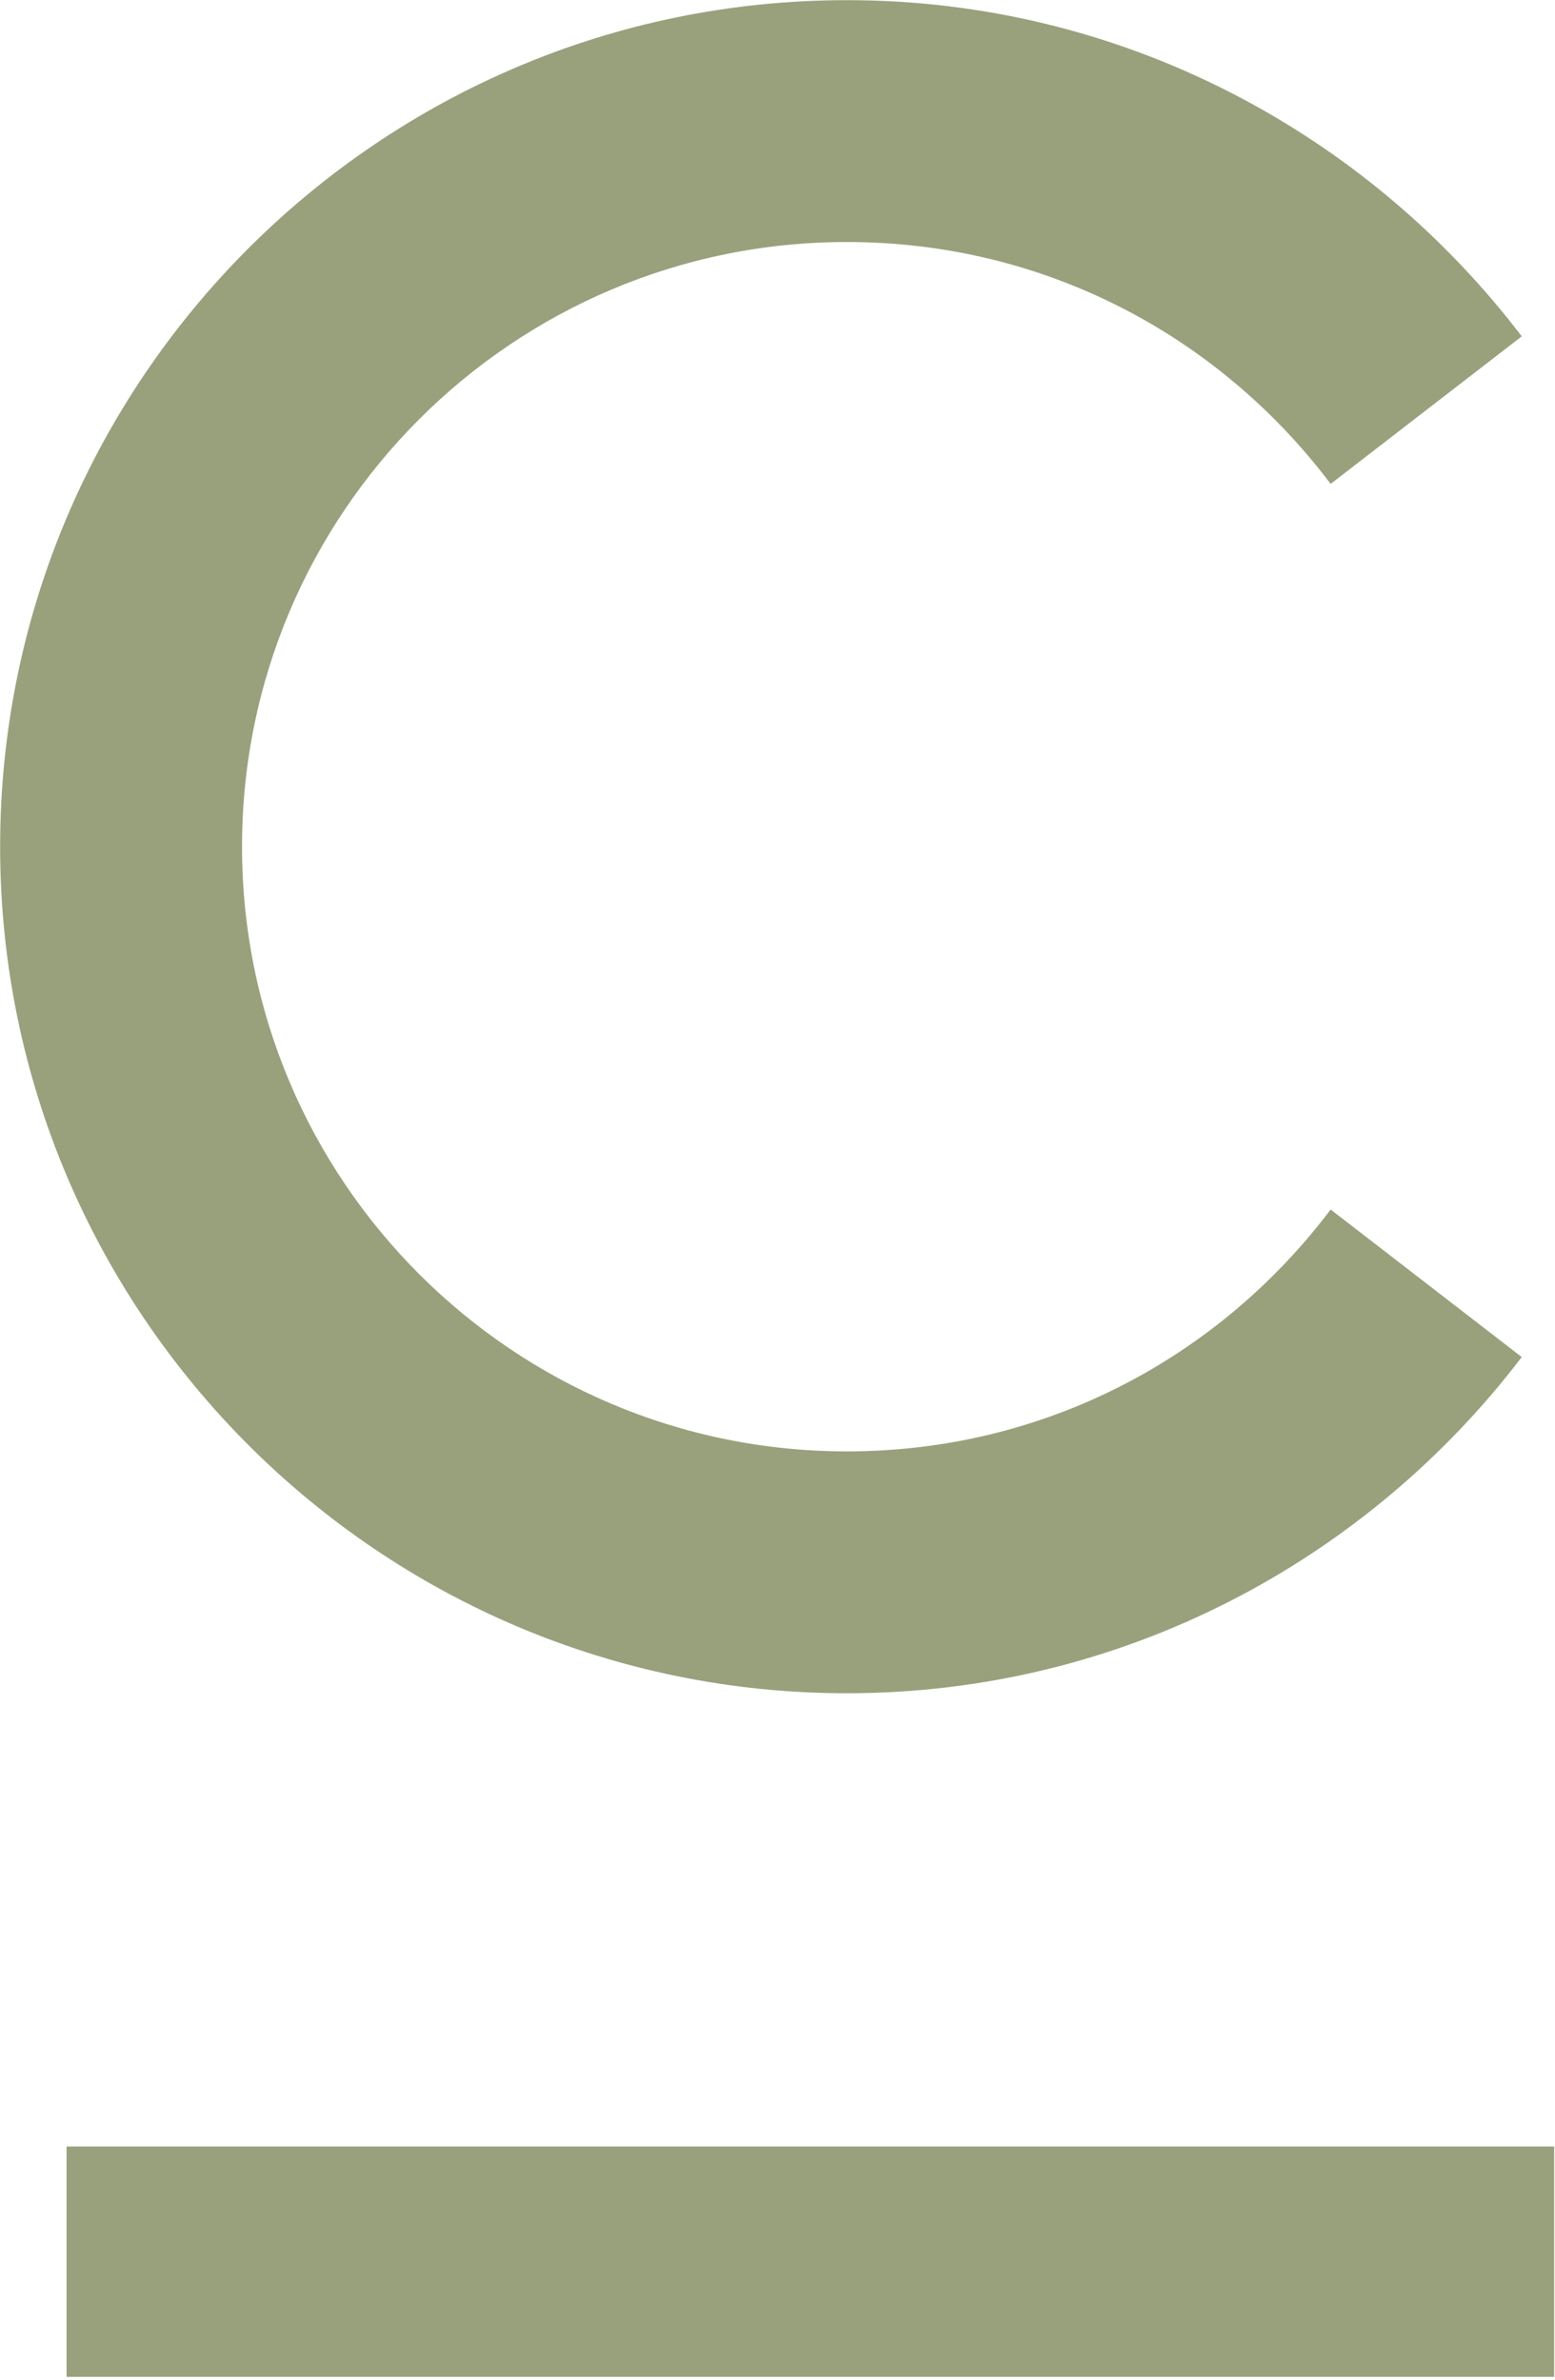
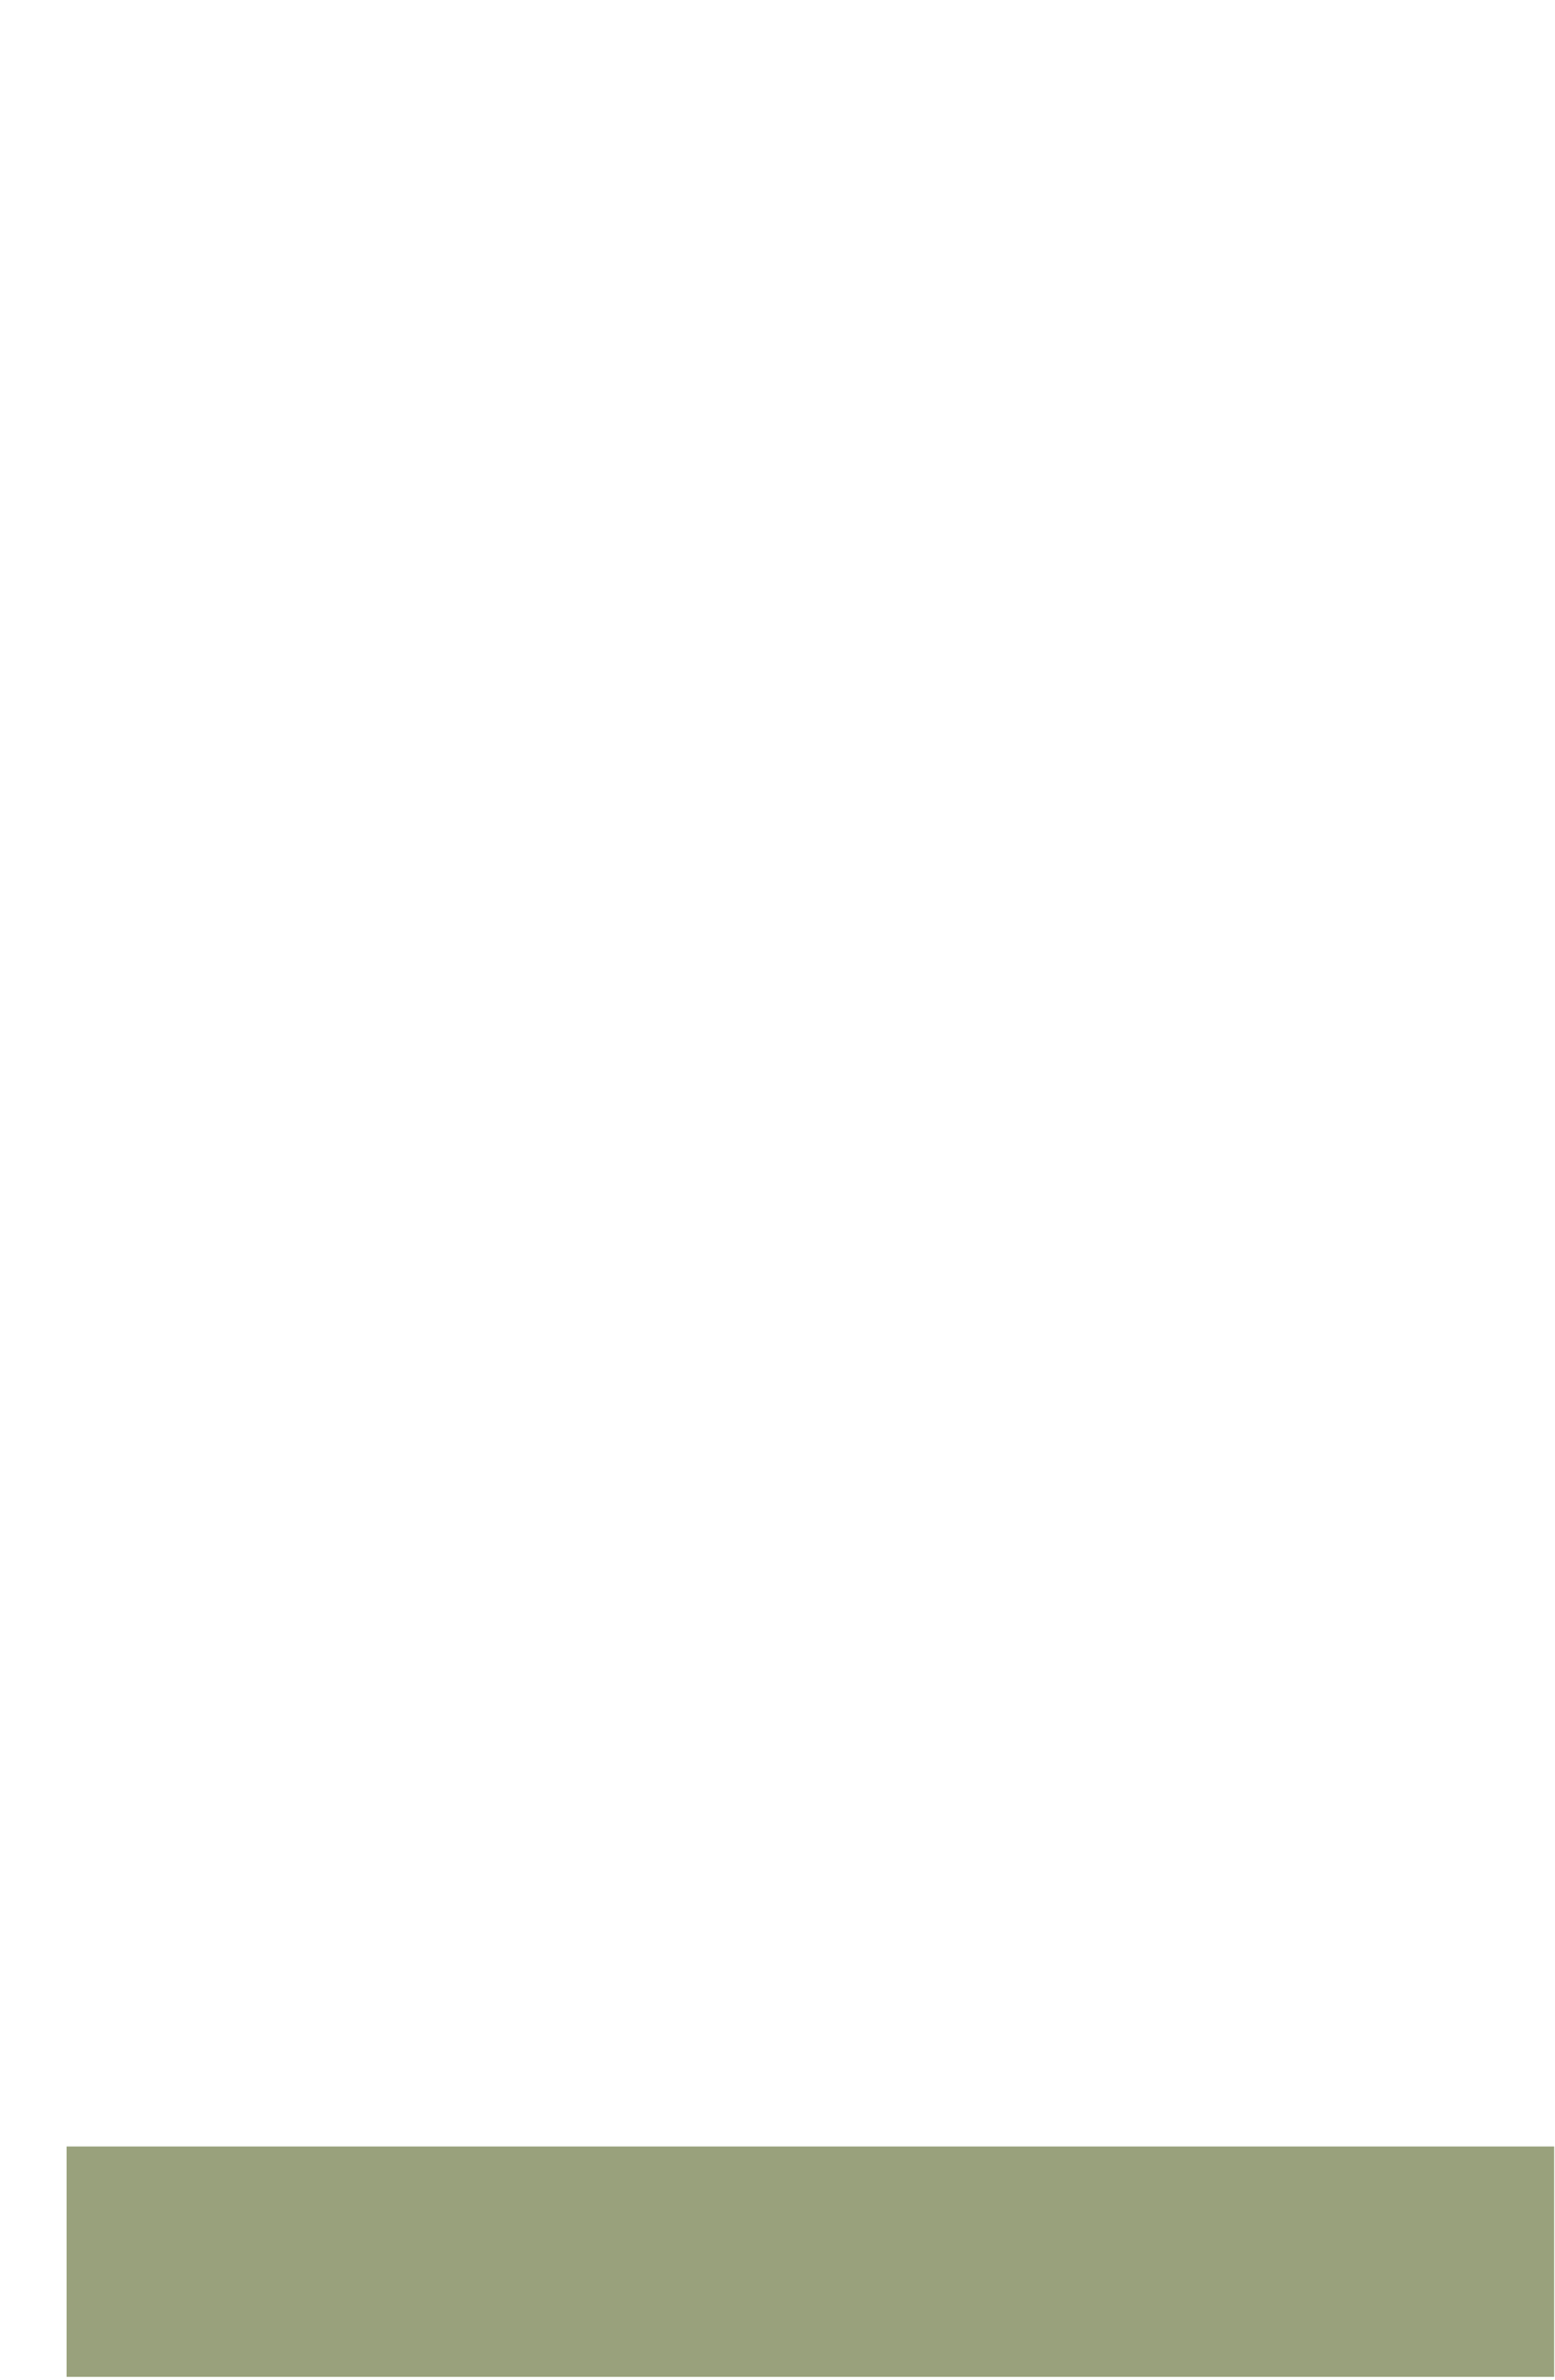
<svg xmlns="http://www.w3.org/2000/svg" width="100%" height="100%" viewBox="0 0 194 297" version="1.1" xml:space="preserve" style="fill-rule:evenodd;clip-rule:evenodd;stroke-linejoin:round;stroke-miterlimit:2;">
  <g transform="matrix(1,0,0,1,-574.427,0)">
    <g transform="matrix(1,0,0,1,-127.868,-107.753)">
      <g transform="matrix(0.557,0,0,0.557,633.466,21.525)">
        <g>
          <rect x="138.484" y="635.664" width="333.192" height="51.604" style="fill:rgb(153,161,124);" />
        </g>
      </g>
    </g>
    <g transform="matrix(1,0,0,1,-127.868,-107.753)">
      <g transform="matrix(0.557,0,0,0.557,633.466,21.525)">
        <g>
-           <path d="M313.244,479.948C238.47,479.948 177.783,419.262 177.783,344.487C177.783,269.713 238.47,209.026 313.244,209.026C357.675,209.026 396.688,230.158 421.613,263.211L464.418,230.158C429.74,184.643 375.014,154.842 313.244,154.842C208.668,154.842 123.599,239.911 123.599,344.487C123.599,449.063 208.668,534.132 313.244,534.132C375.014,534.132 429.74,504.331 464.418,458.816L421.613,425.764C396.688,458.816 357.675,479.948 313.244,479.948Z" style="fill:rgb(153,161,124);fill-rule:nonzero;" />
-         </g>
+           </g>
      </g>
    </g>
  </g>
</svg>